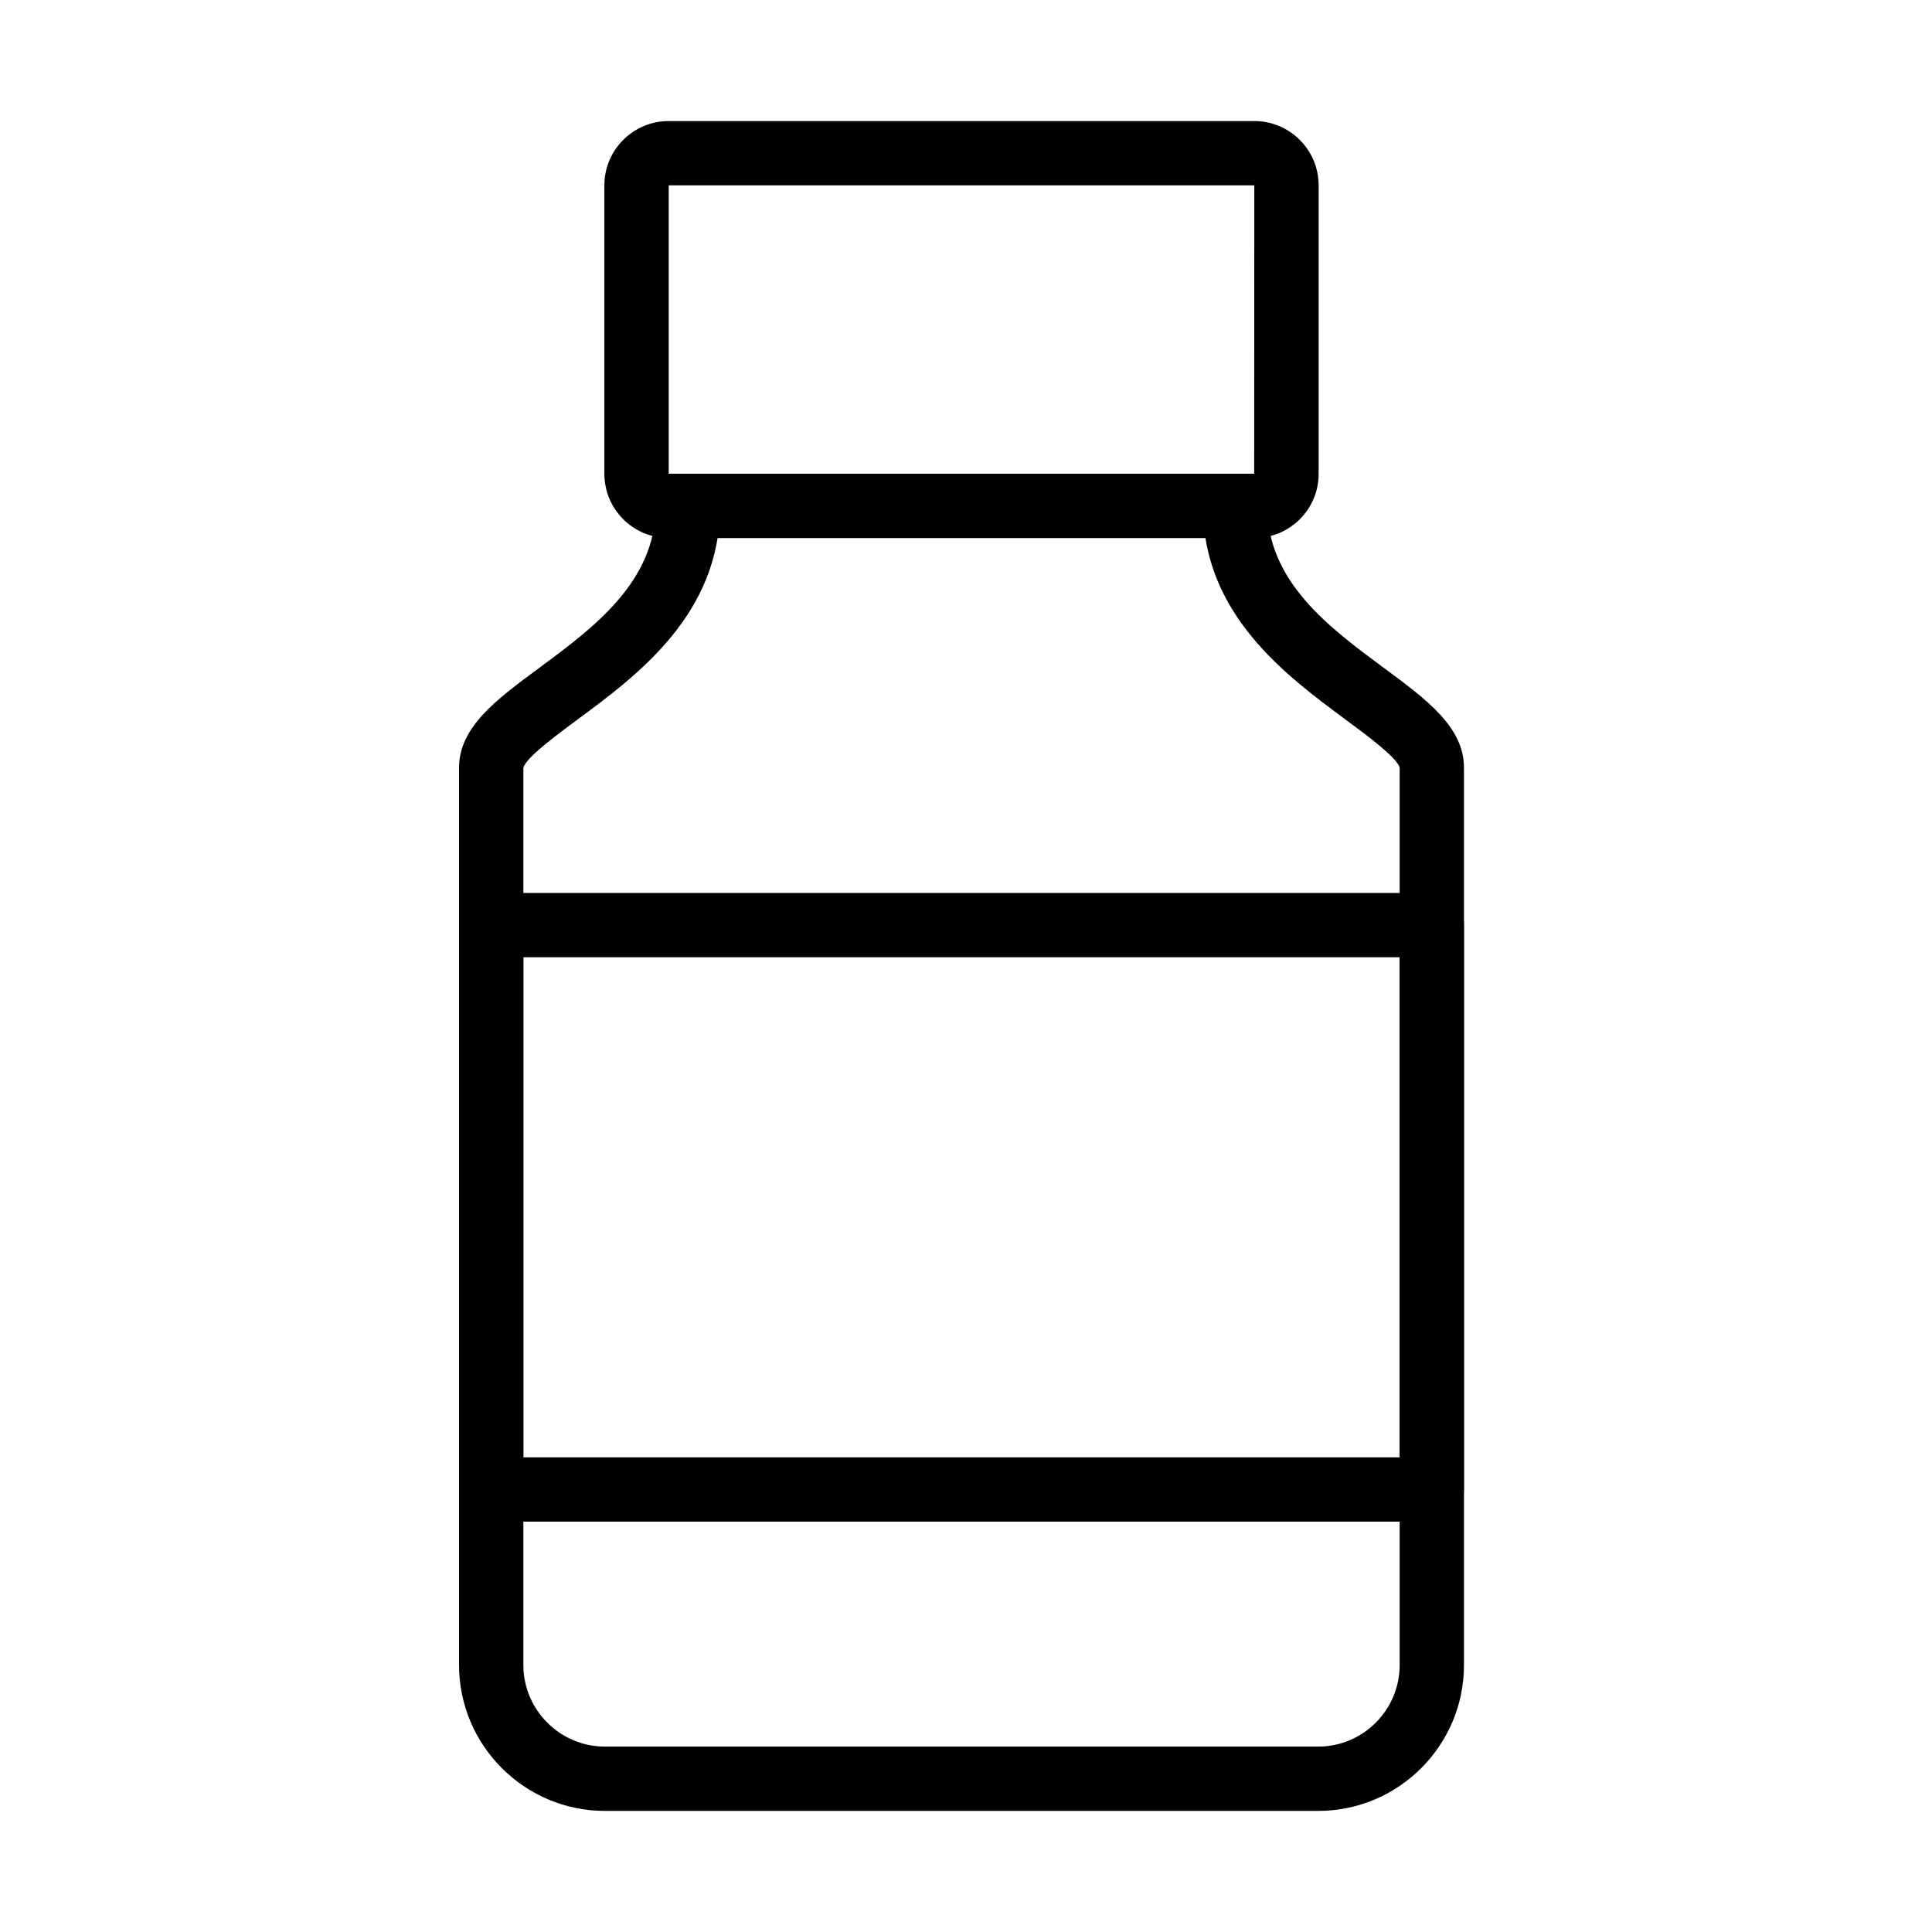
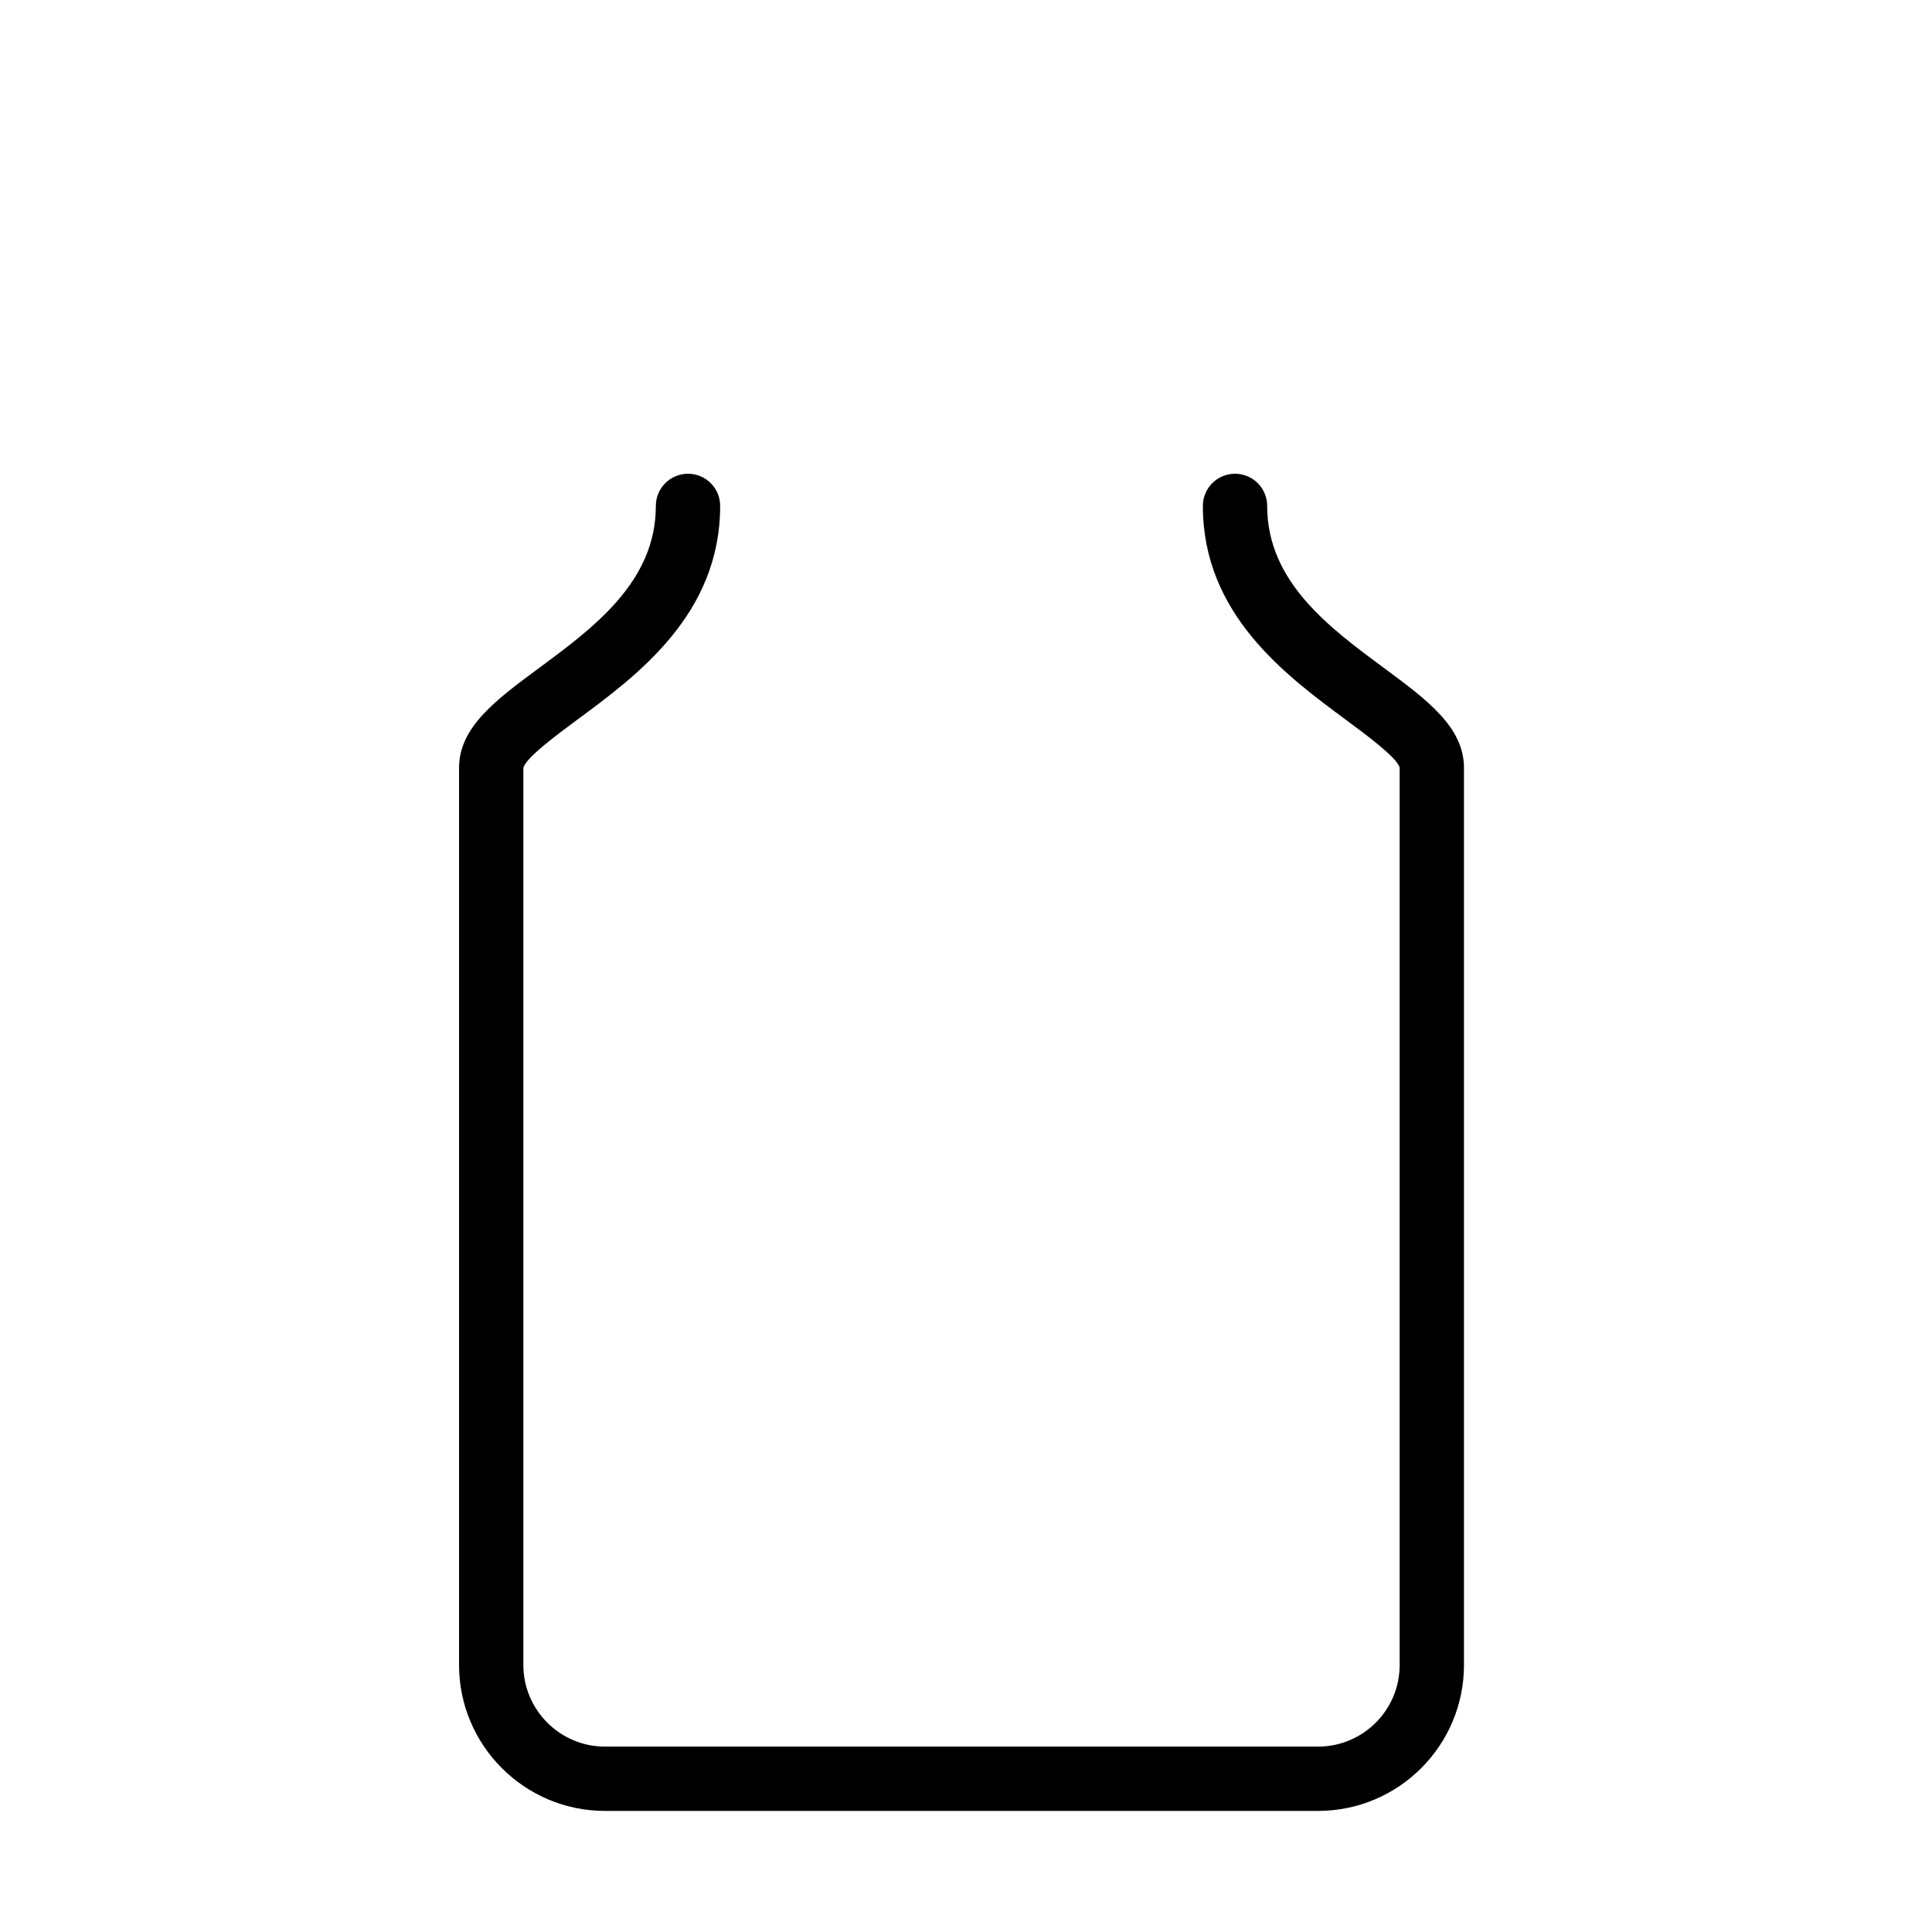
<svg xmlns="http://www.w3.org/2000/svg" fill="#000000" width="800px" height="800px" version="1.1" viewBox="144 144 512 512">
  <g>
-     <path d="m476.41 286.59h-155.2c-9.406 0-17.043-7.633-17.043-17.043v-76.422c0-9.406 7.637-17.043 17.043-17.043h155.2c9.406 0 17.043 7.637 17.043 17.043v76.422c0.031 9.41-7.637 17.043-17.043 17.043zm0-17.043v8.523zm-155.2-76.422v76.422h155.16l0.035-76.422z" />
-     <path d="m523.44 547.25h-249.27c-4.703 0-8.523-3.82-8.523-8.523v-149.57c0-4.703 3.82-8.52 8.523-8.52h249.27c4.707 0 8.523 3.816 8.523 8.52v149.57c0 4.703-3.785 8.523-8.523 8.523zm-240.75-17.043h232.23v-132.53h-232.23z" />
    <path d="m493.31 623.91h-189c-21.305 0-38.656-17.352-38.656-38.652v-237.79c0-10.77 9.82-18.031 21.172-26.418 14.52-10.734 30.98-22.902 30.98-42.98 0-4.703 3.82-8.523 8.523-8.523s8.52 3.82 8.52 8.523c0 28.699-21.918 44.891-37.906 56.688-5.484 4.055-13.77 10.191-14.246 12.781v237.72c0 11.895 9.719 21.609 21.613 21.609h189c11.898 0 21.613-9.68 21.613-21.609v-237.79c-0.477-2.519-8.758-8.656-14.246-12.711-15.988-11.828-37.906-28.02-37.906-56.688 0-4.703 3.816-8.523 8.52-8.523 4.707 0 8.523 3.82 8.523 8.523 0 20.109 16.469 32.246 30.988 42.98 11.352 8.387 21.164 15.648 21.164 26.418v237.79c0 21.301-17.316 38.652-38.656 38.652z" />
  </g>
</svg>